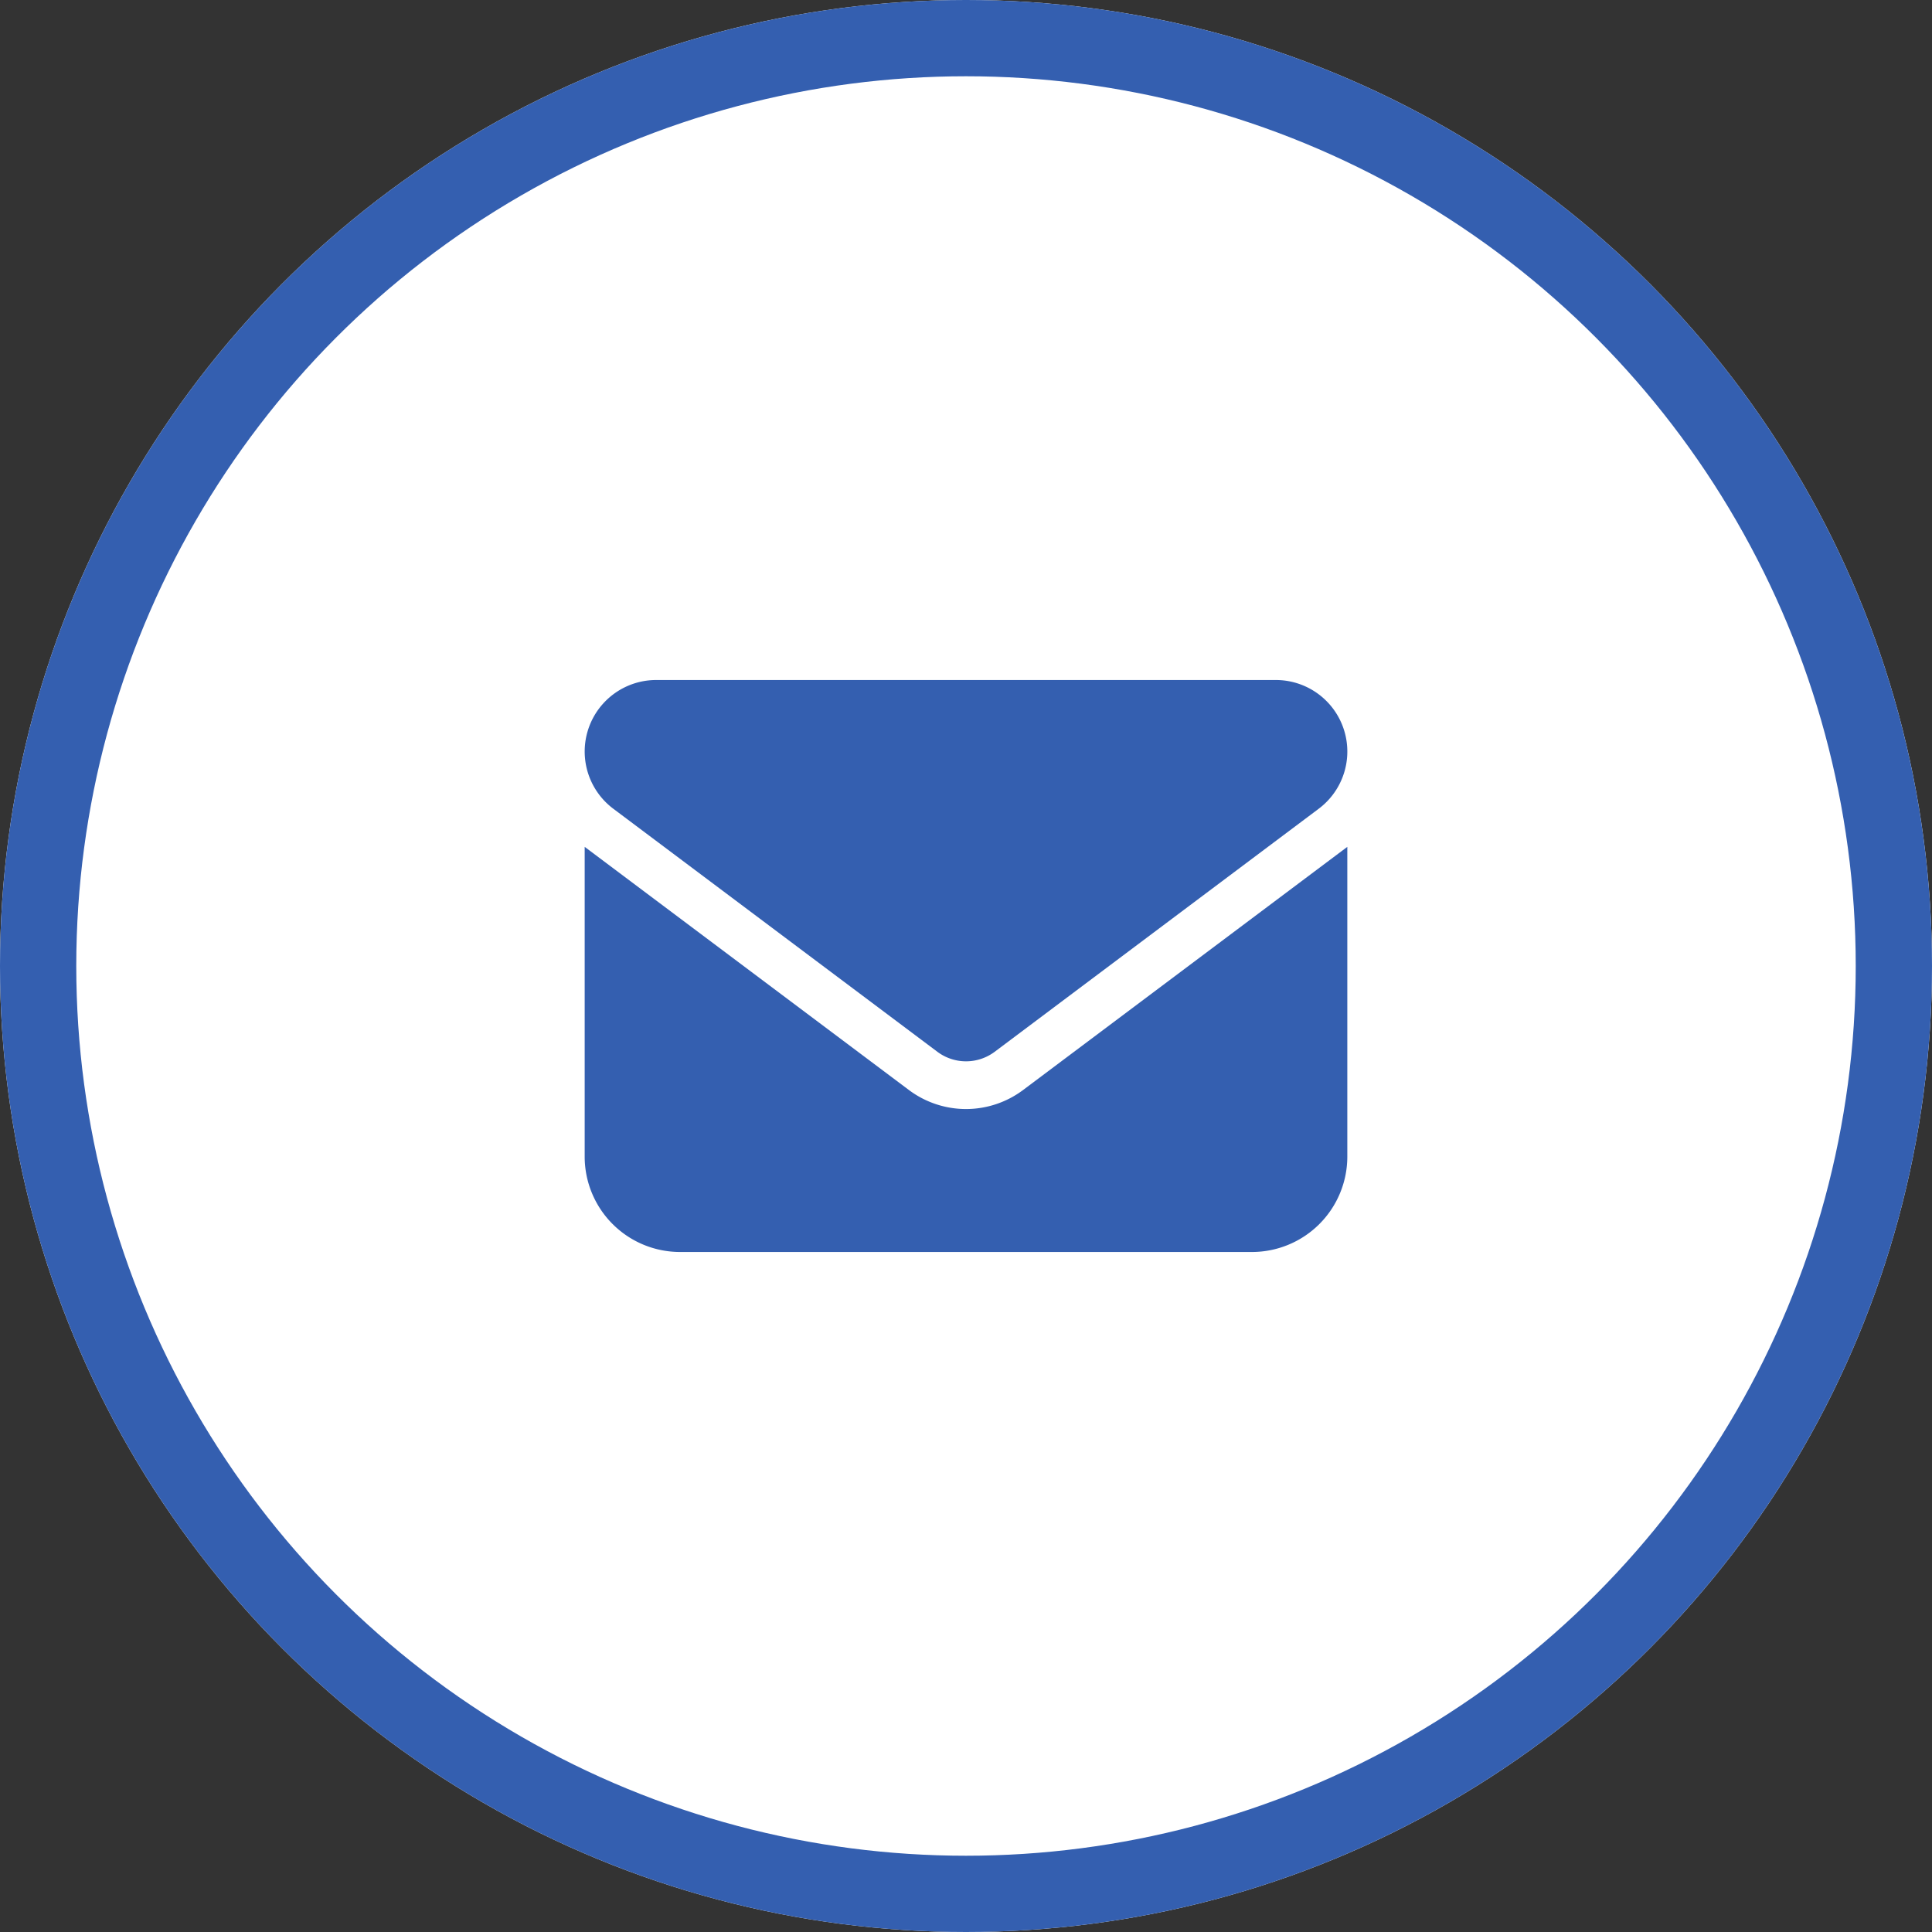
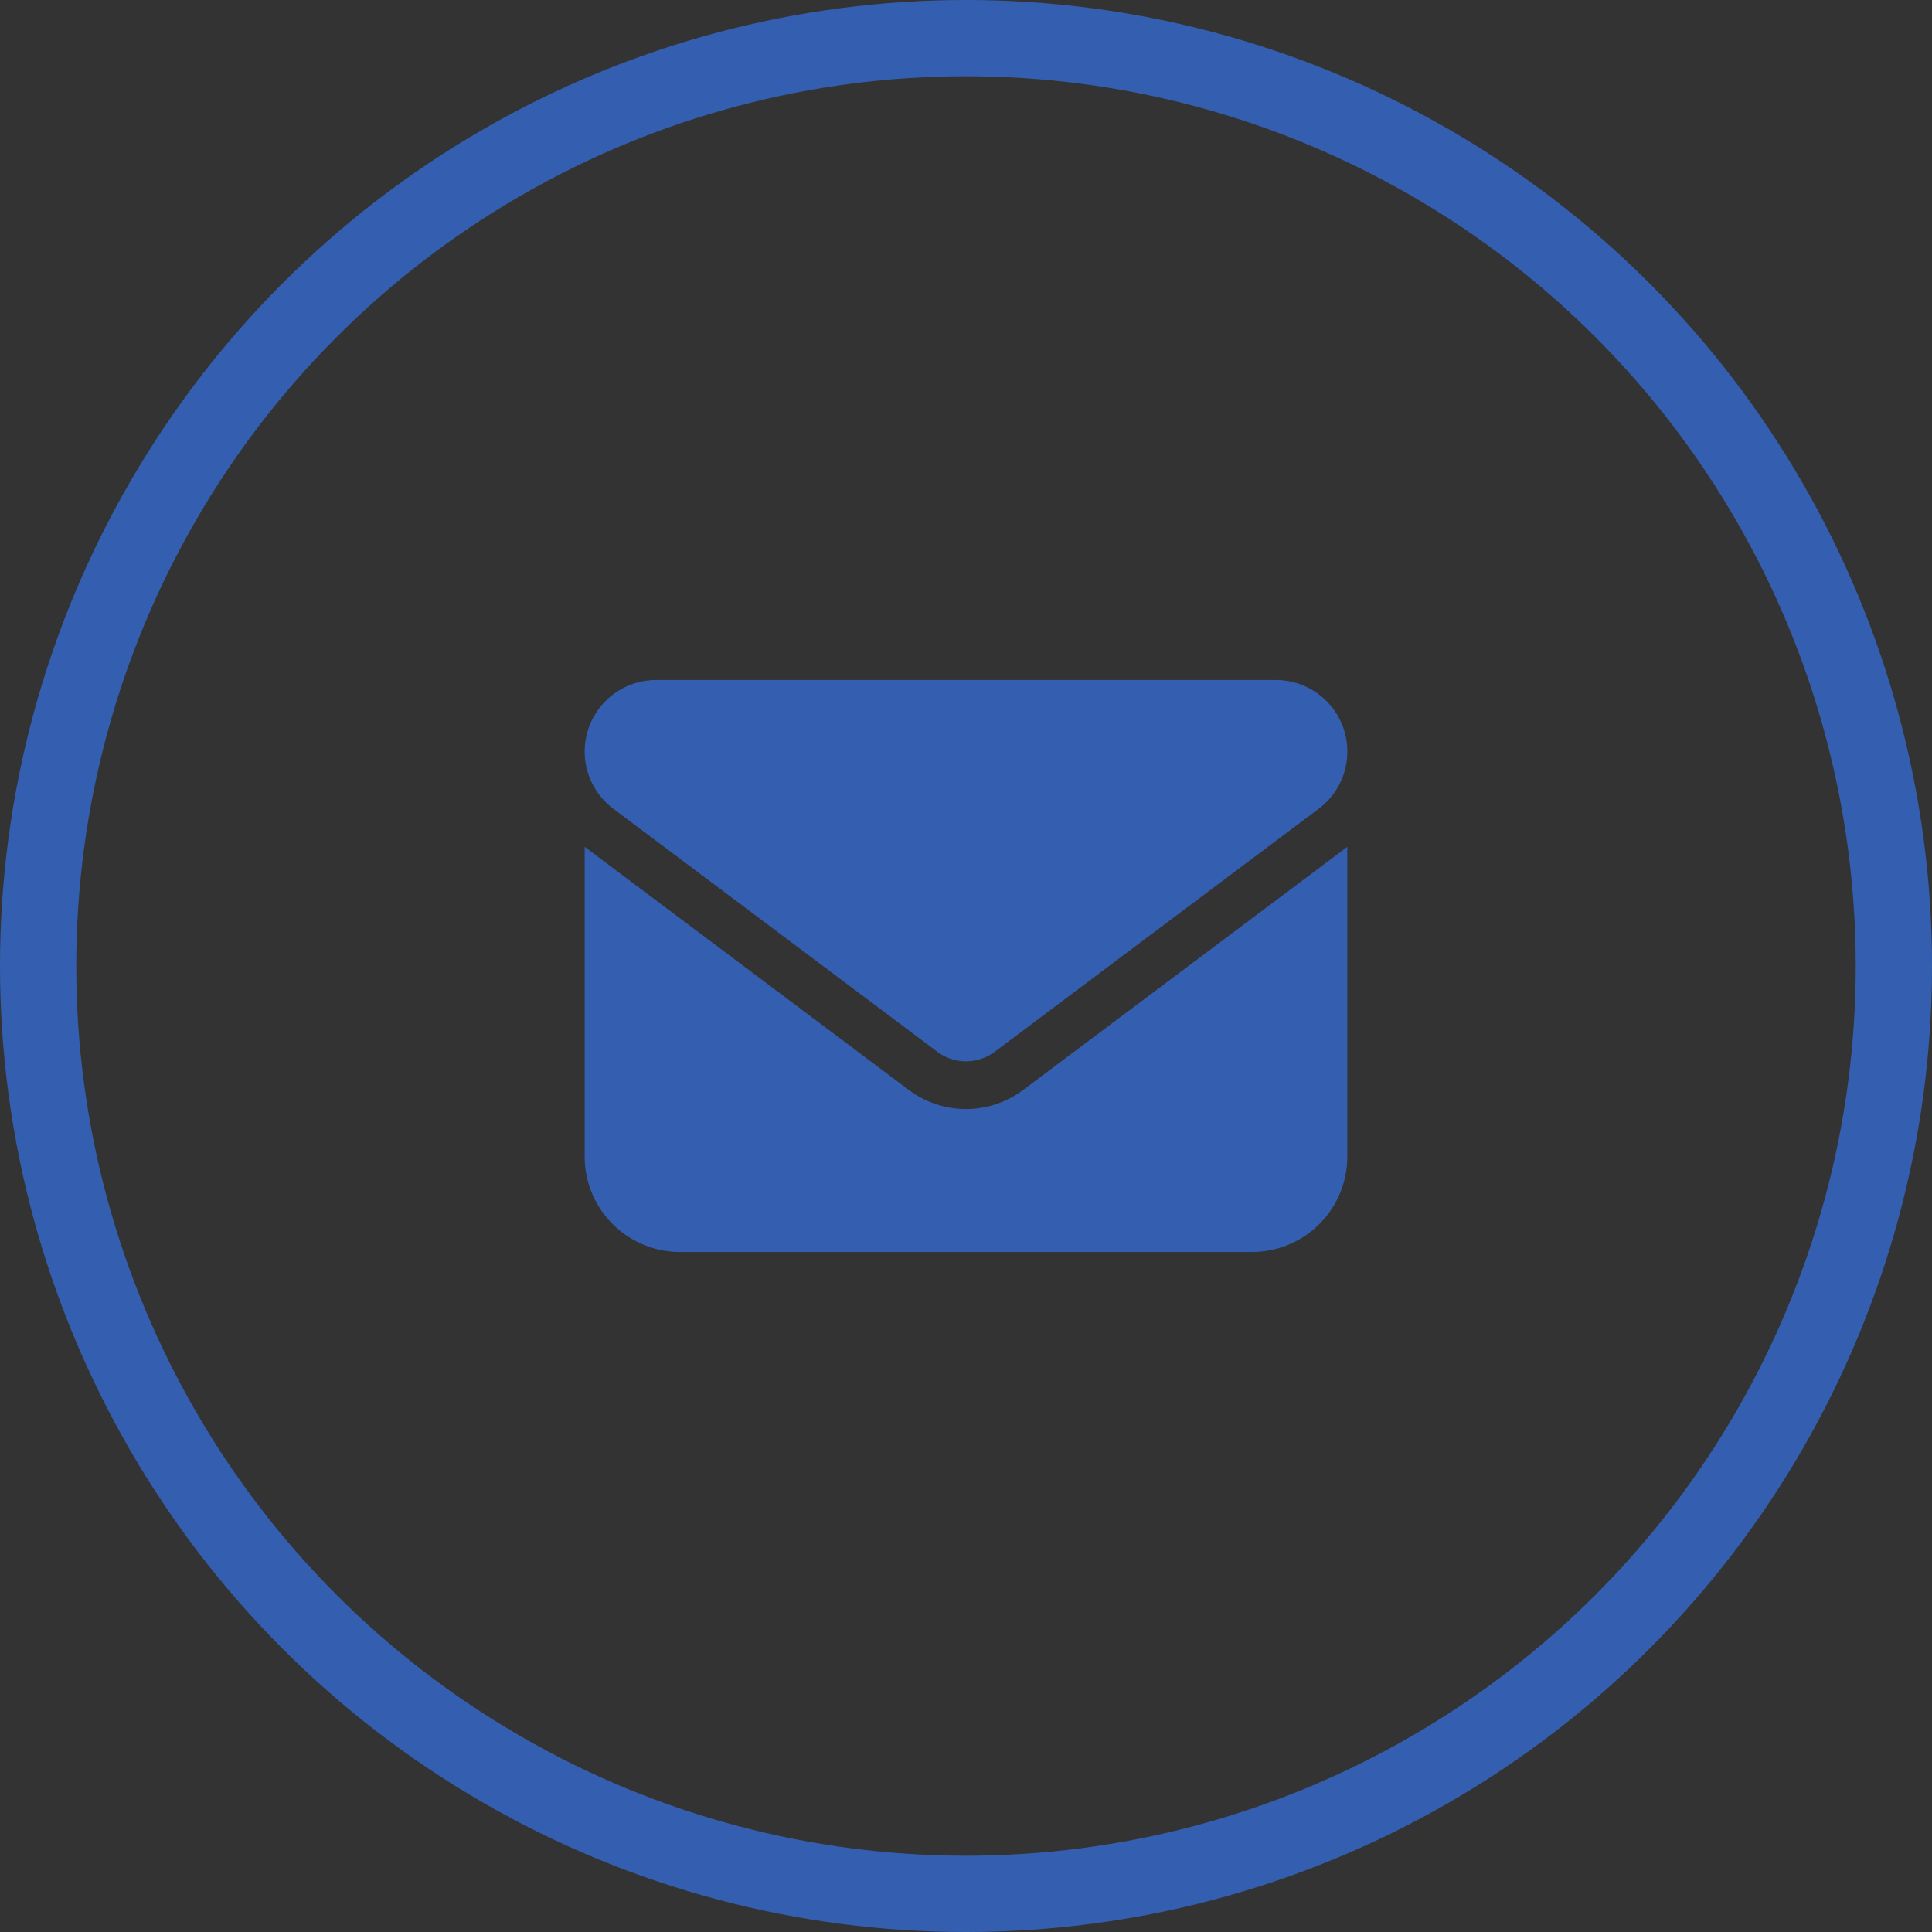
<svg xmlns="http://www.w3.org/2000/svg" width="76" height="76" viewBox="0 0 76 76">
  <rect x="0" y="0" width="76" height="76" fill="#333333" stroke="none" />
  <g id="グループ_502" data-name="グループ 502" transform="translate(-572 -7637)">
    <g id="楕円形_23" data-name="楕円形 23" transform="translate(572 7637)" fill="#fff" stroke="#345fb0" stroke-width="3">
-       <circle cx="38" cy="38" r="38" stroke="none" />
      <circle cx="38" cy="38" r="36.5" fill="none" />
    </g>
    <path id="envelope-solid" d="M27.188,64a2.813,2.813,0,0,1,1.688,5.063l-12.75,9.563a1.881,1.881,0,0,1-2.25,0L1.125,69.063A2.813,2.813,0,0,1,2.813,64ZM12.75,80.125a3.744,3.744,0,0,0,4.5,0L30,70.563V82.75a3.753,3.753,0,0,1-3.75,3.75H3.75A3.752,3.752,0,0,1,0,82.75V70.563Z" transform="translate(595 7599.75)" fill="#345fb0" />
  </g>
</svg>